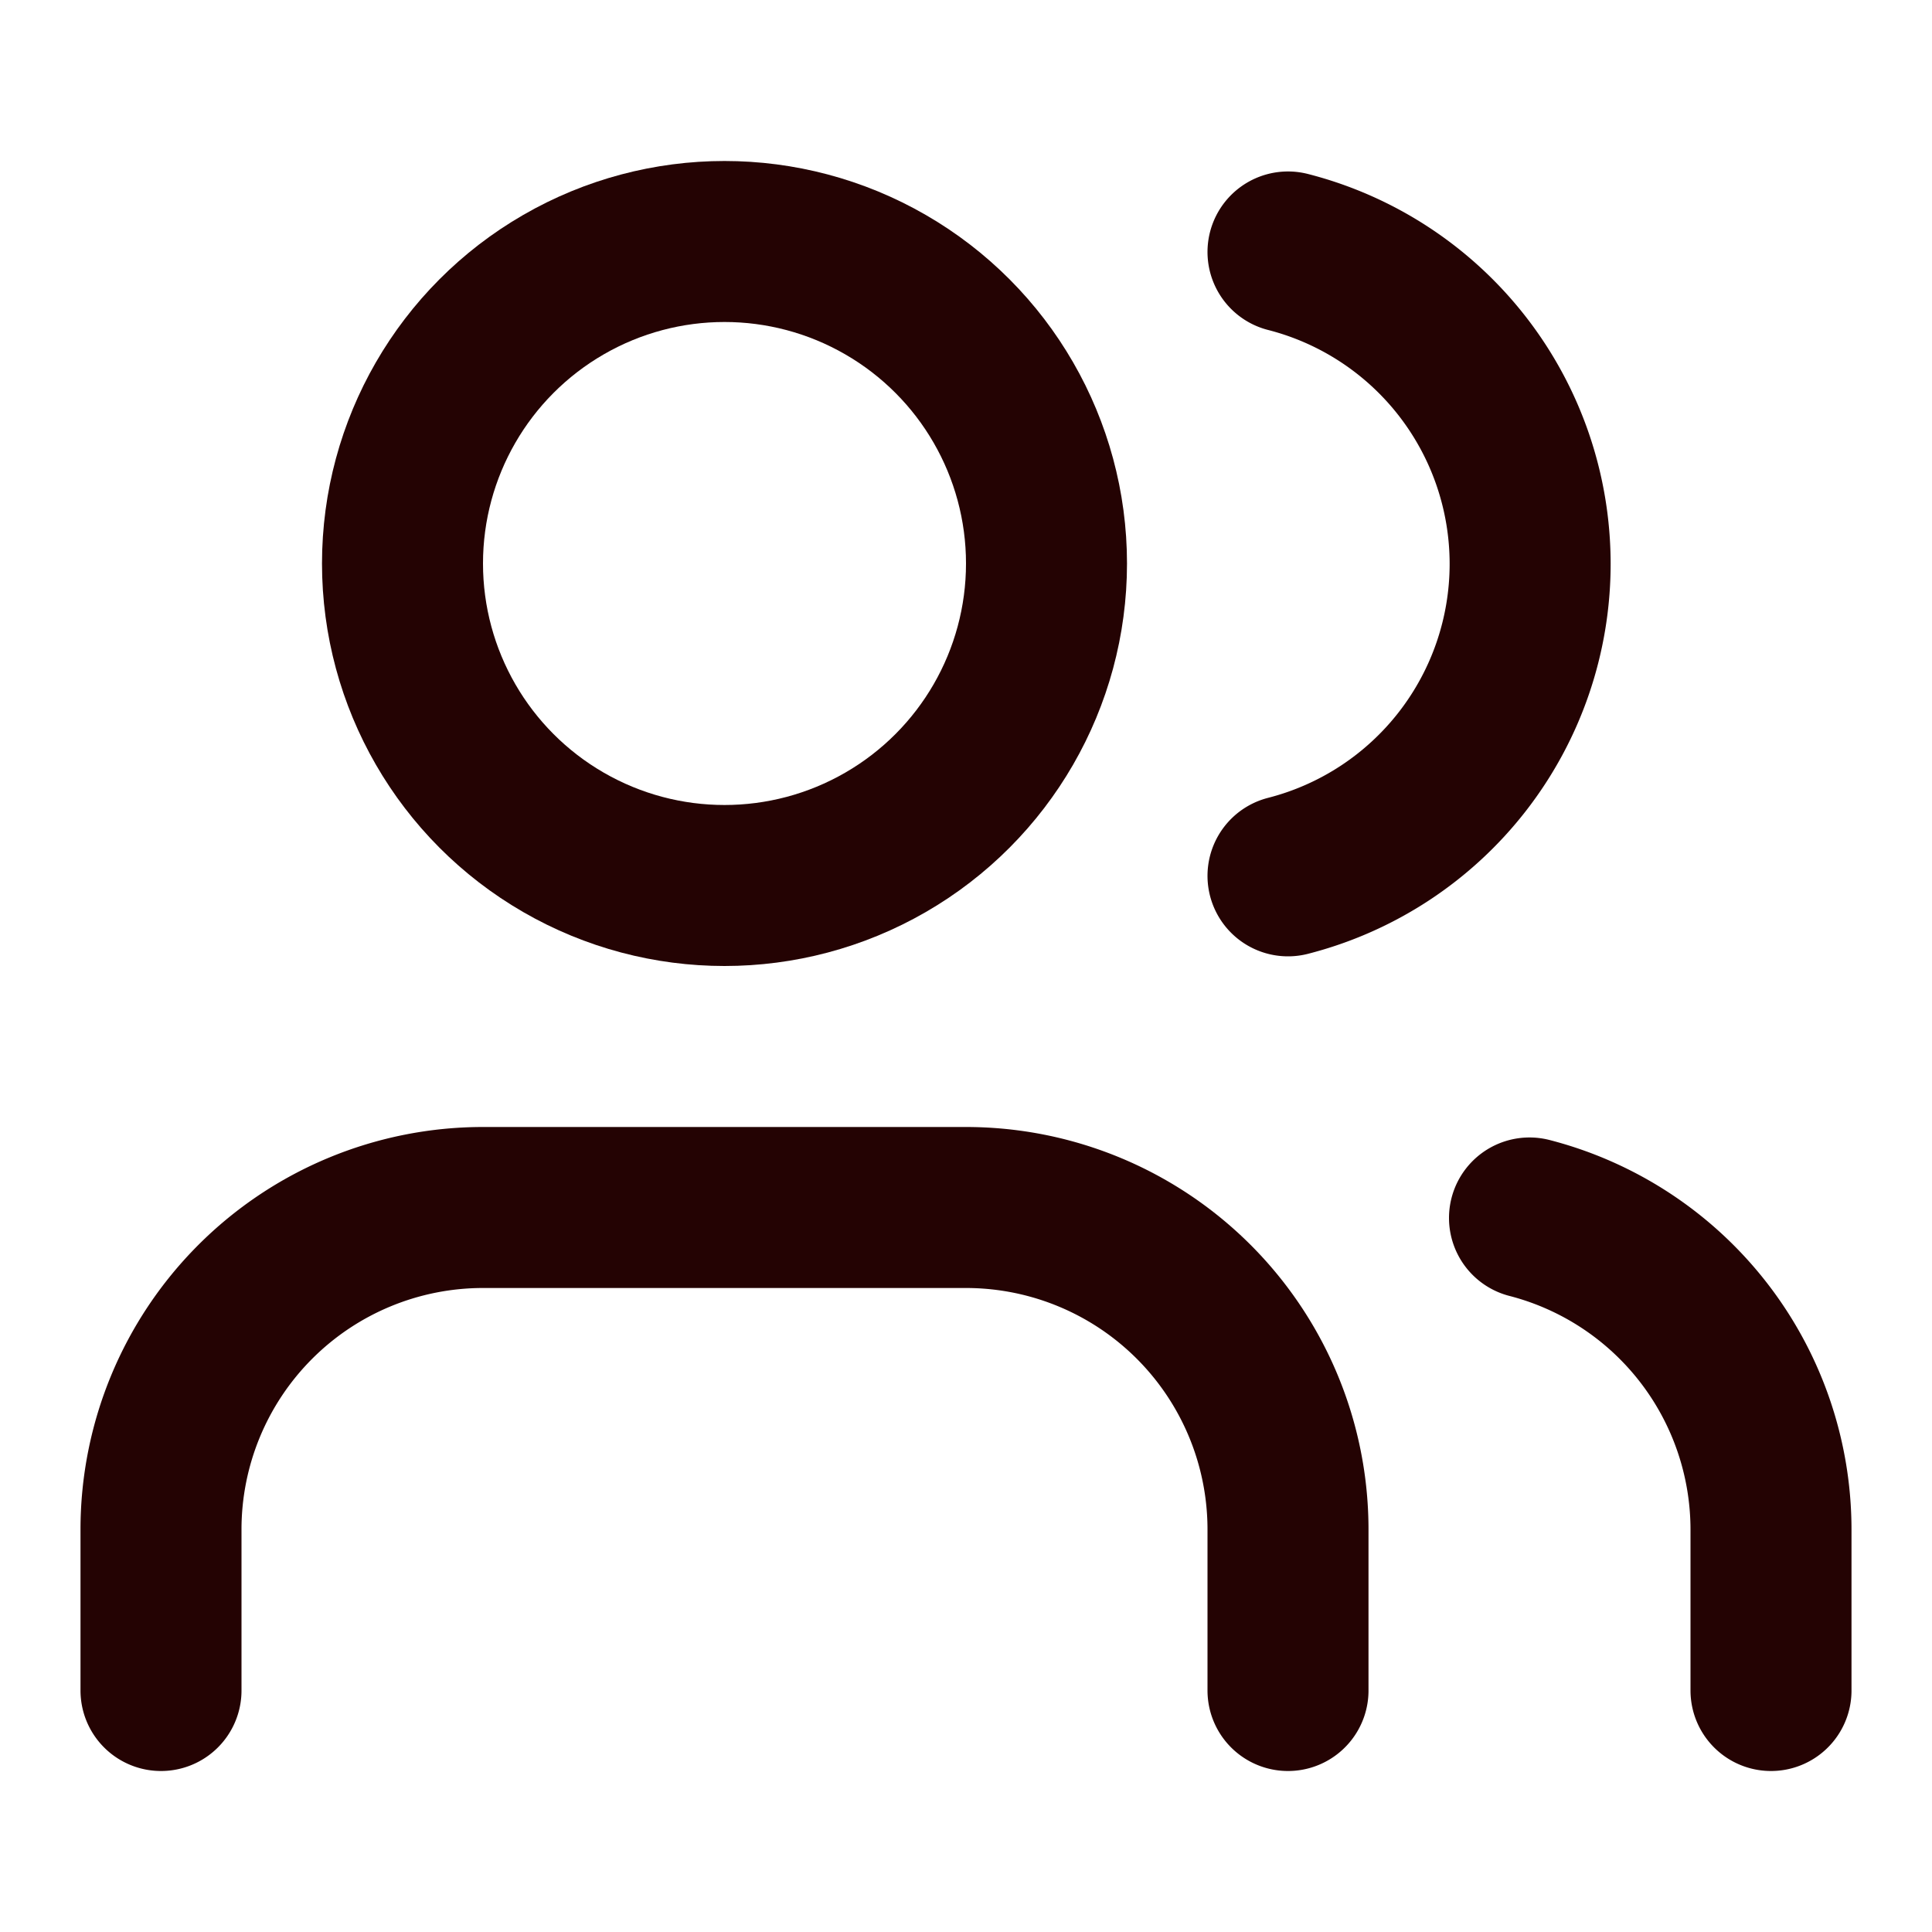
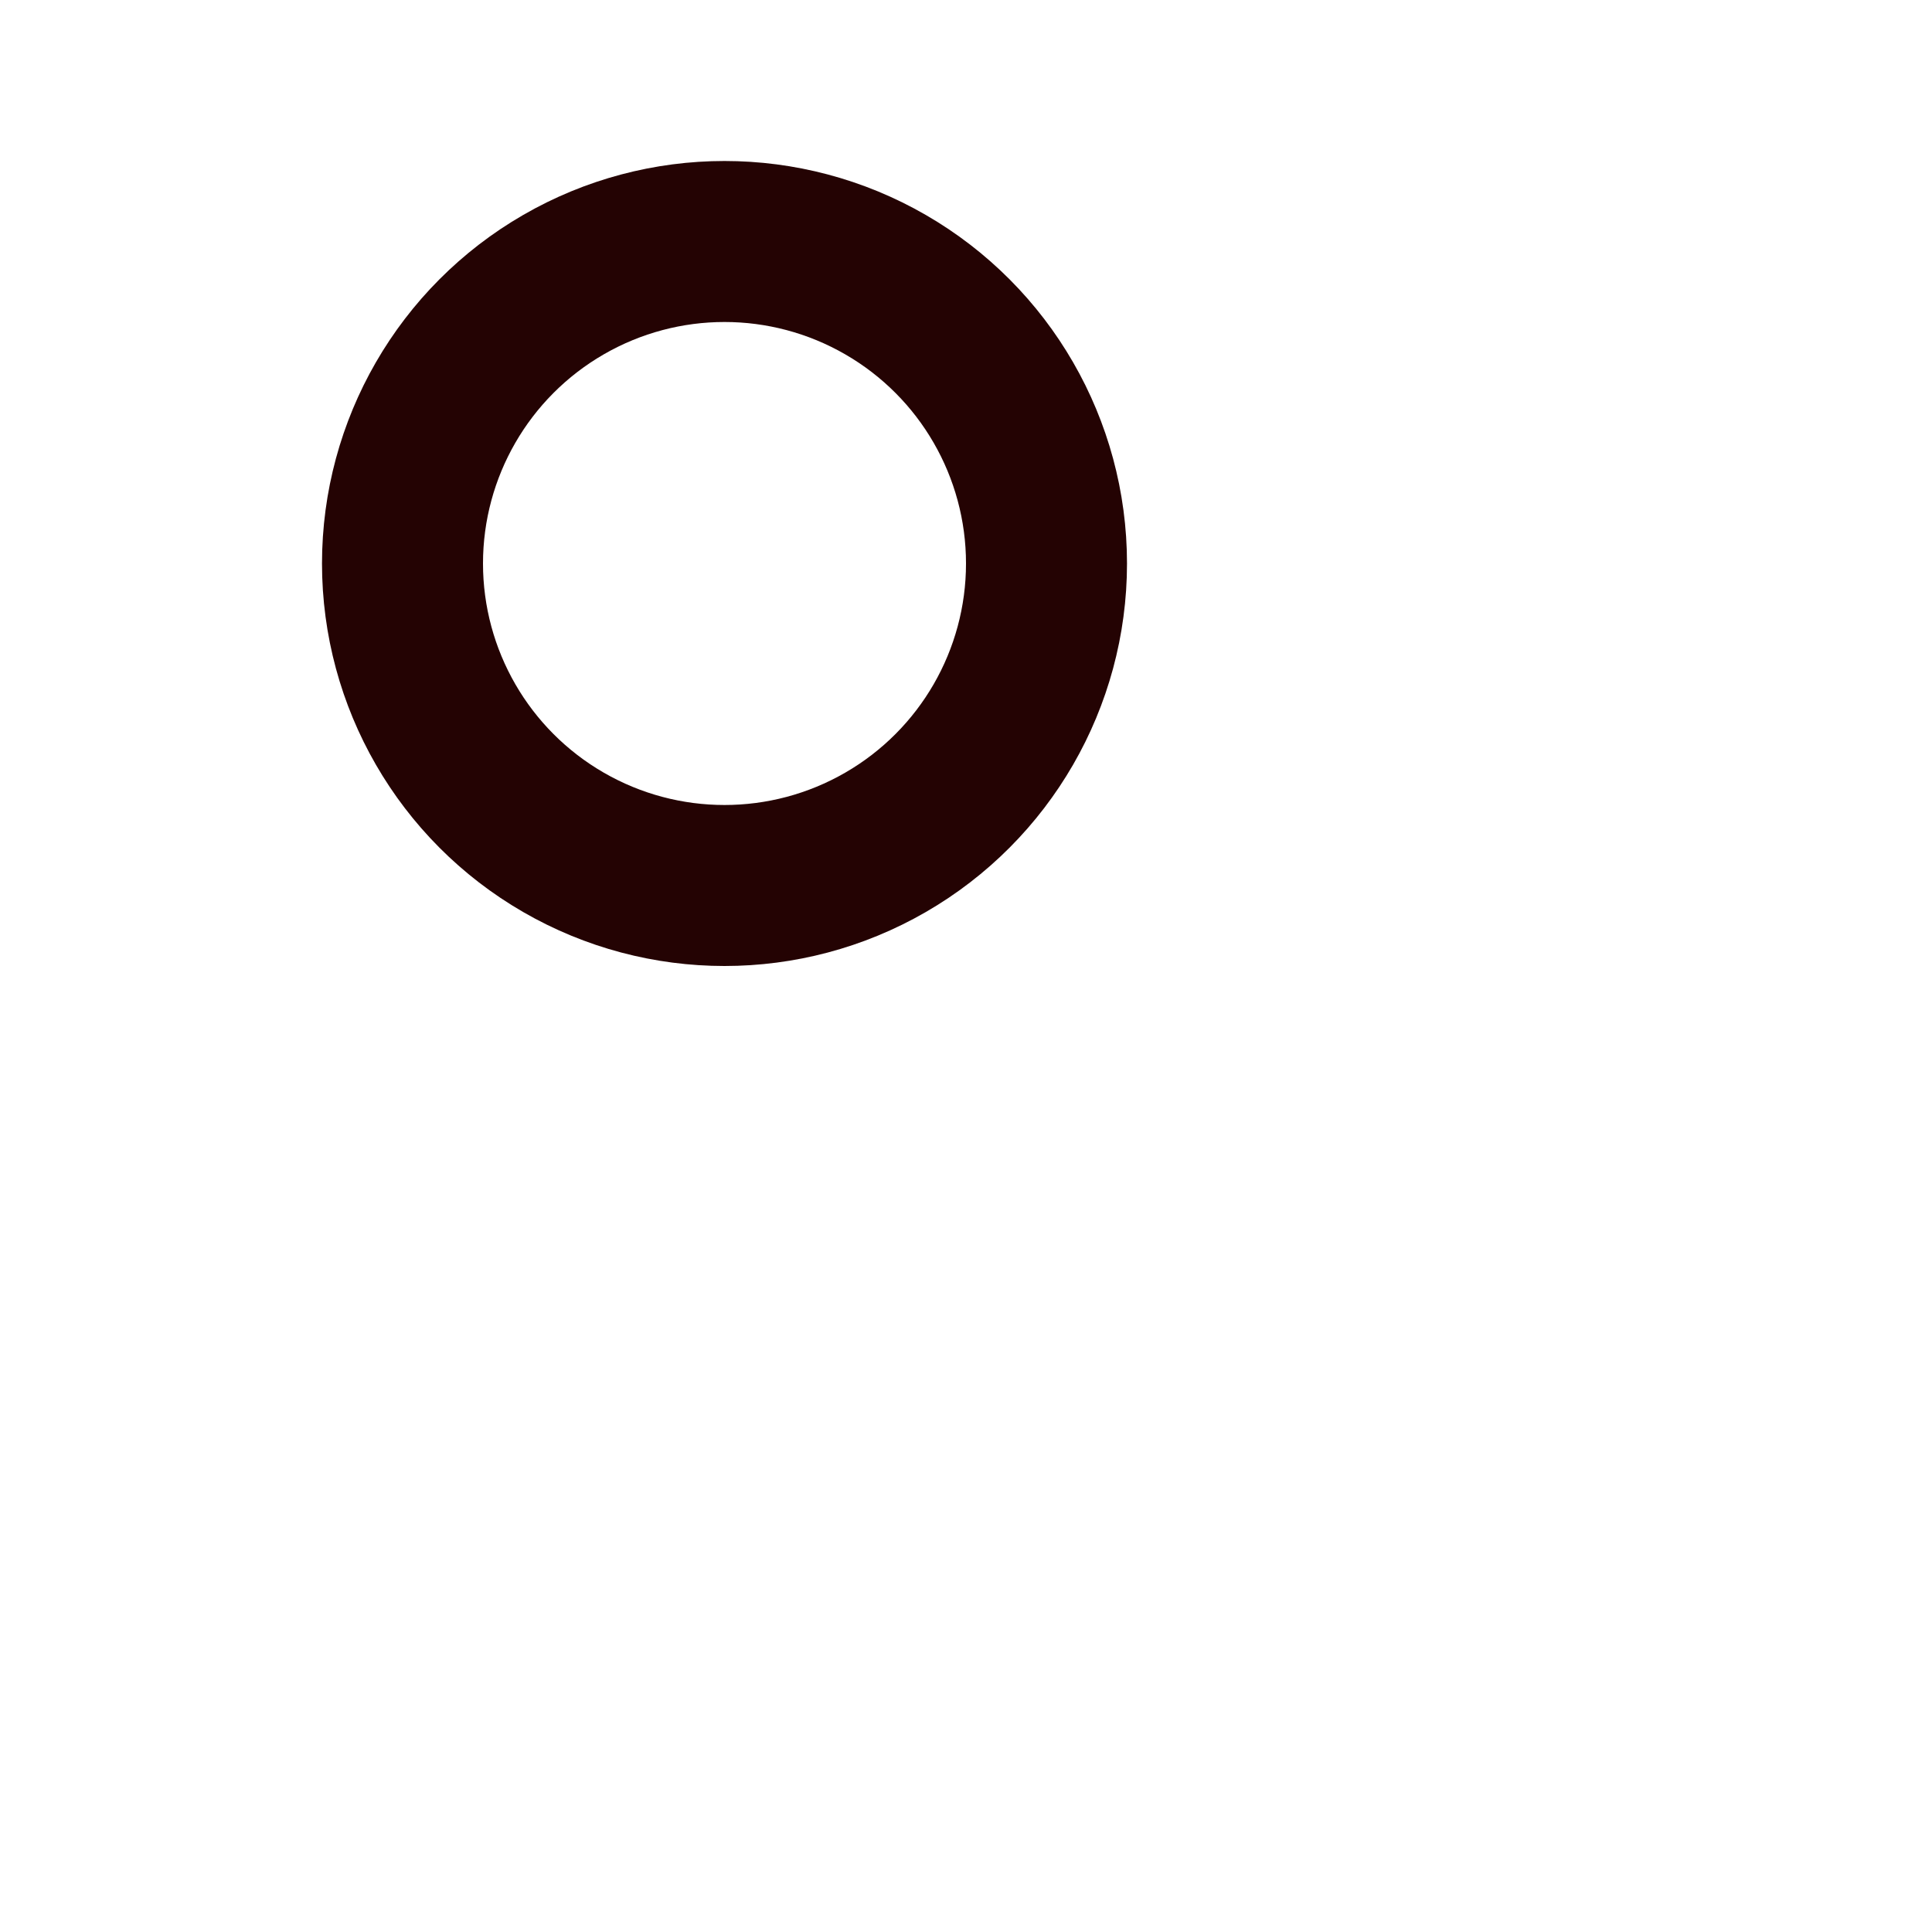
<svg xmlns="http://www.w3.org/2000/svg" width="24" height="24" viewBox="0 0 24 24" fill="none" stroke="#240303" stroke-width="2" stroke-linecap="round" stroke-linejoin="round" class="lucide lucide-users h-8 w-8 text-primary">
-   <path d="M16 21v-2a4 4 0 0 0-4-4H6a4 4 0 0 0-4 4v2" />
  <circle cx="9" cy="7" r="4" />
-   <path d="M22 21v-2a4 4 0 0 0-3-3.87" />
-   <path d="M16 3.13a4 4 0 0 1 0 7.75" />
</svg>